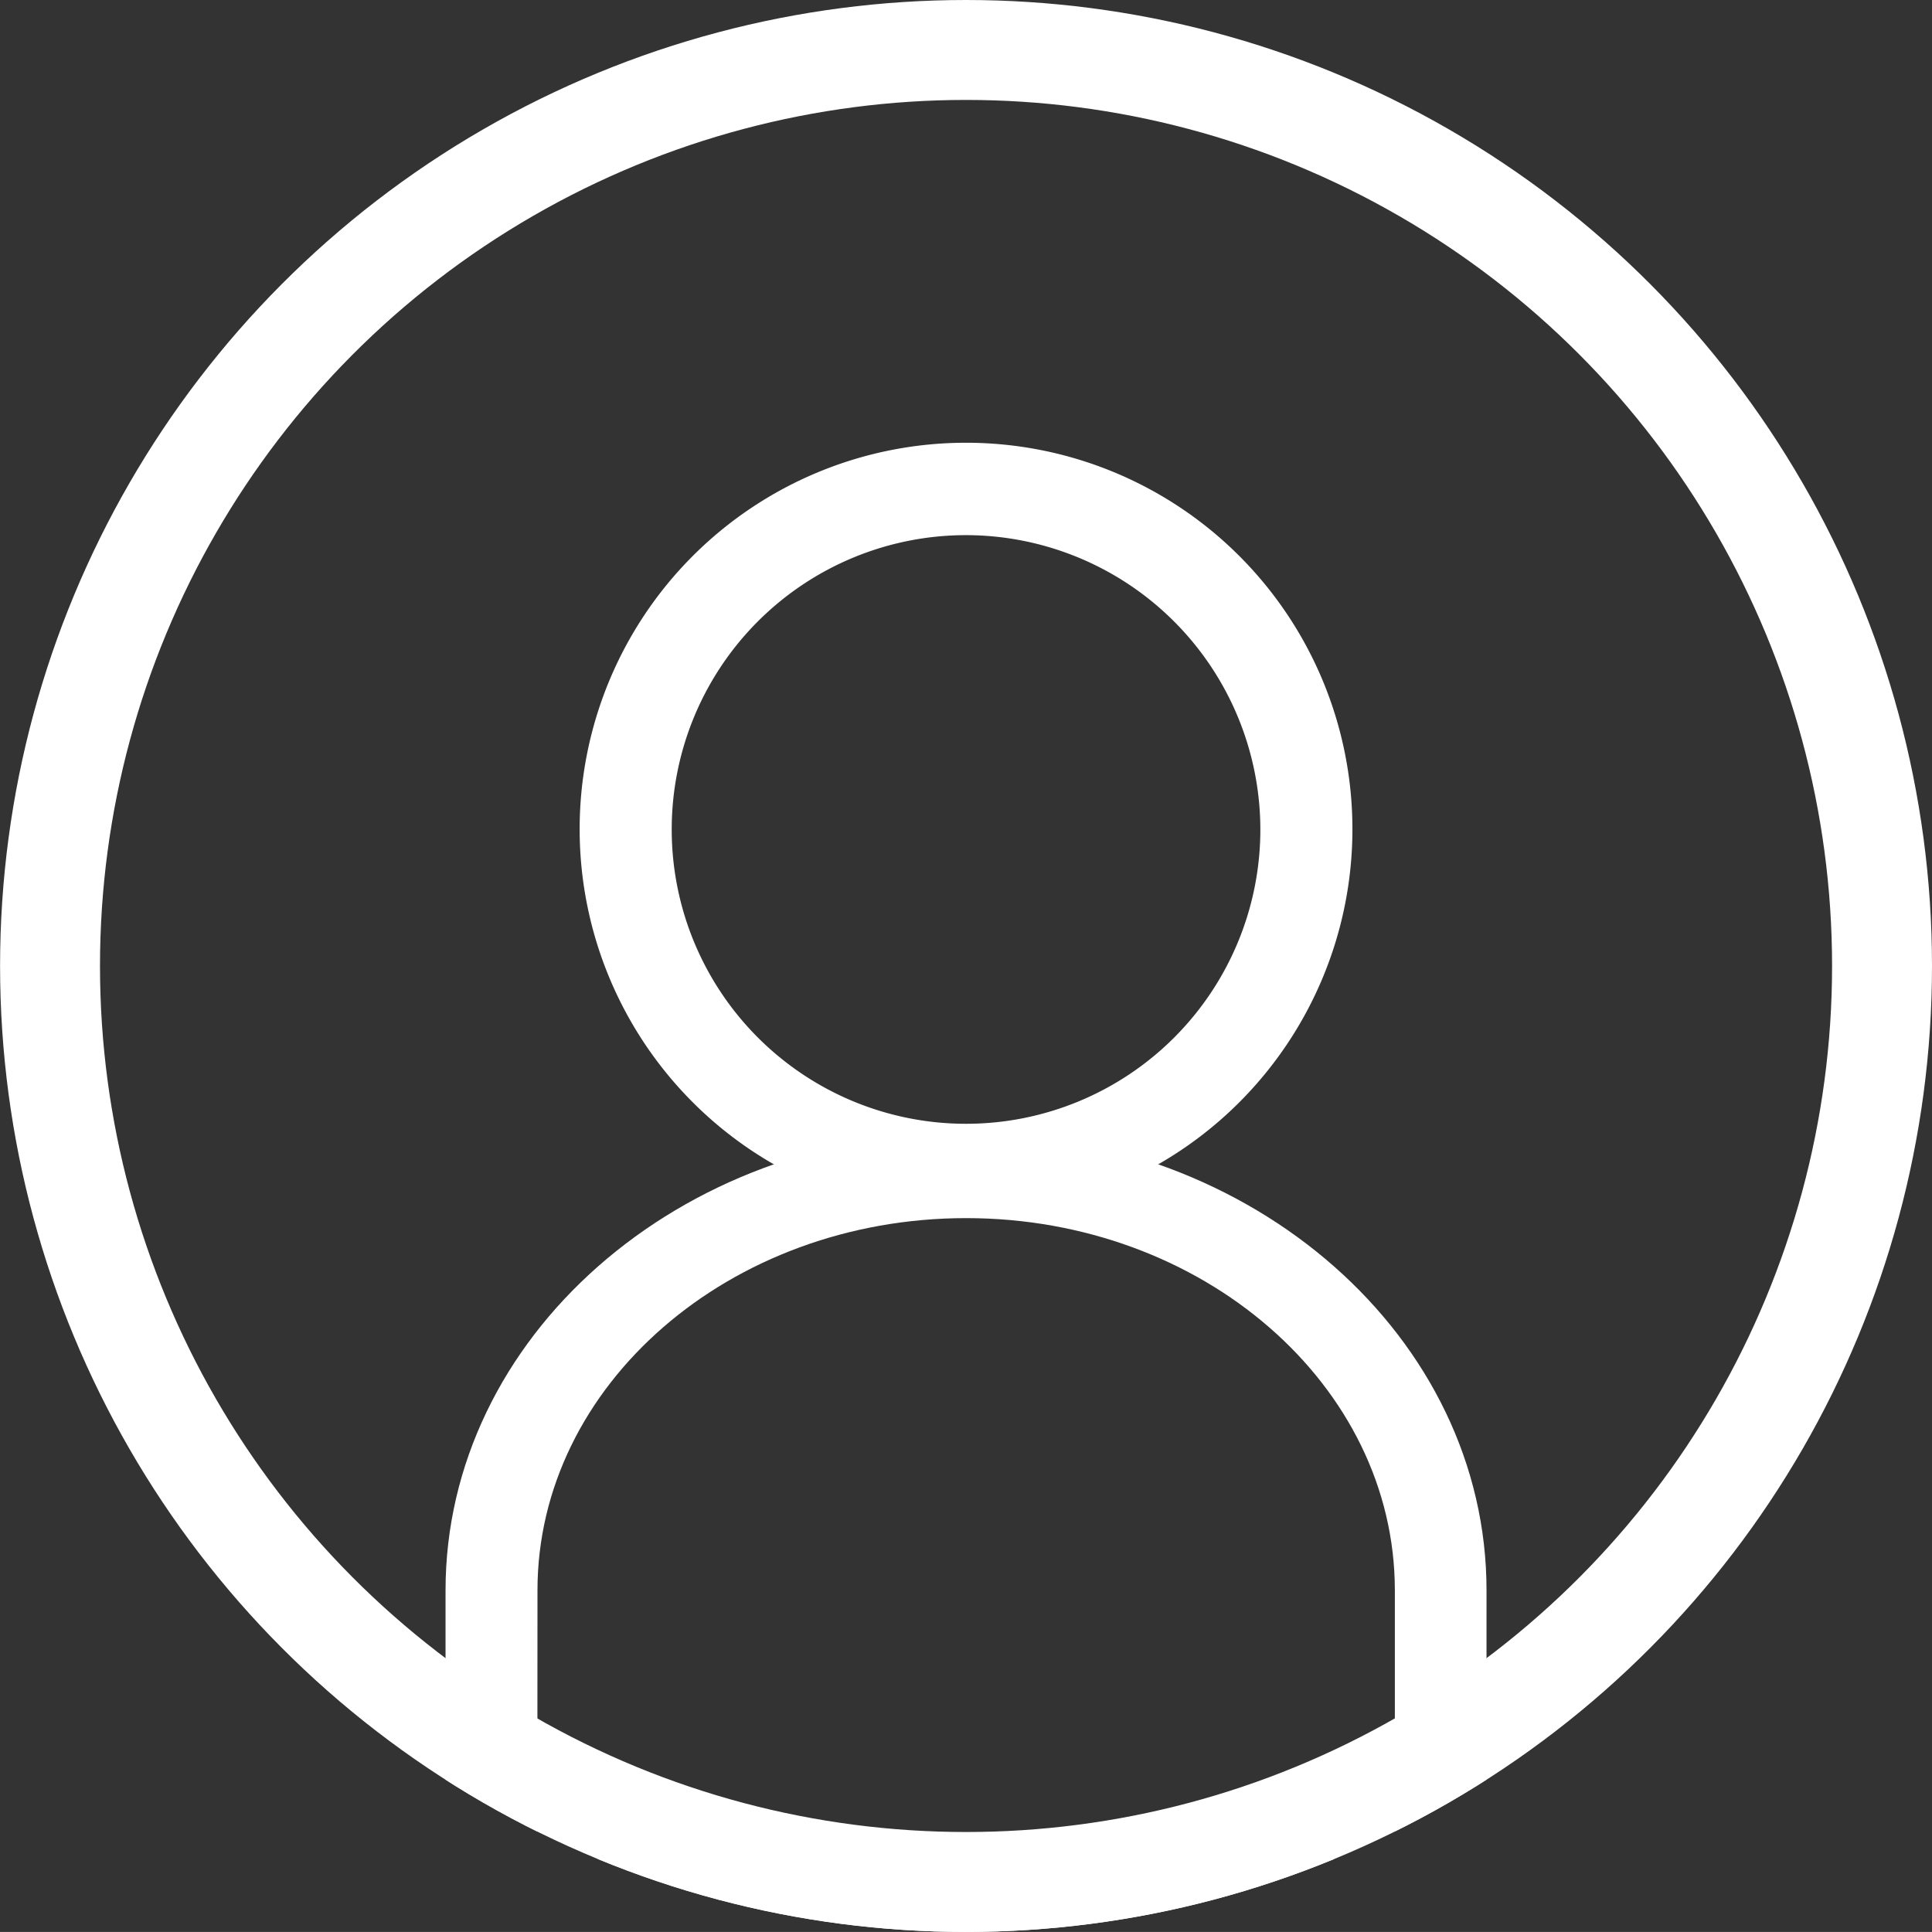
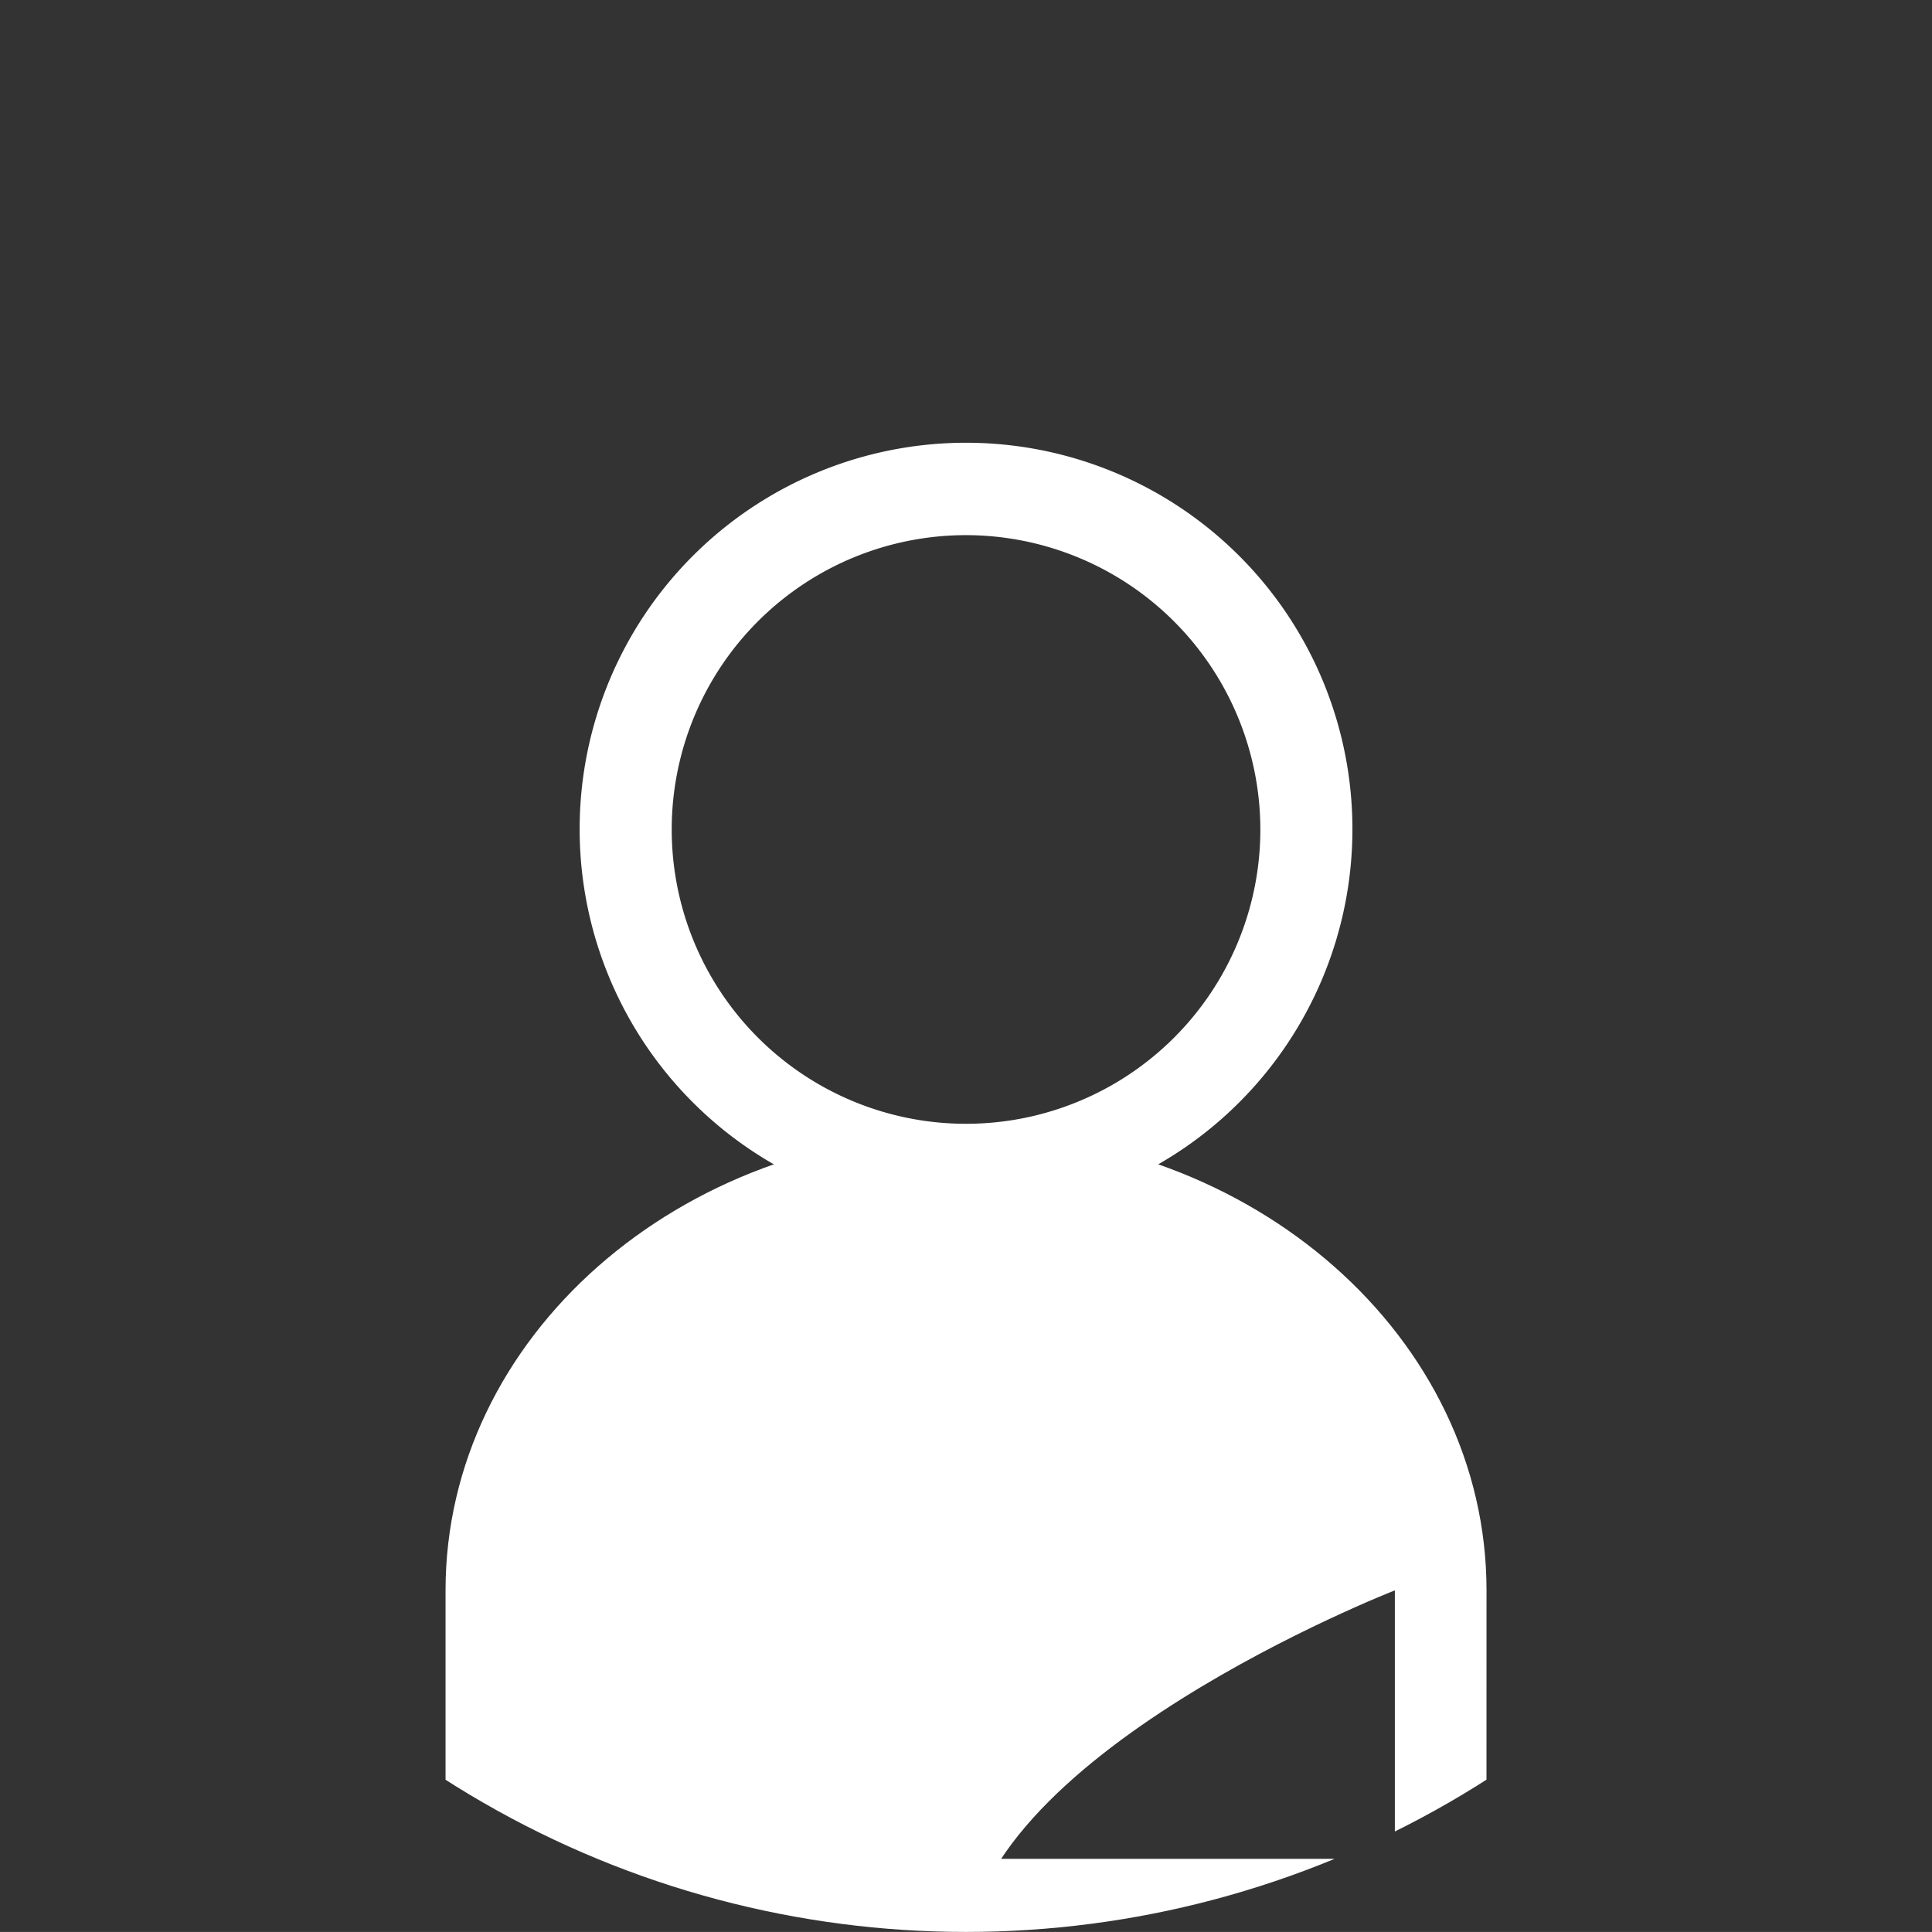
<svg xmlns="http://www.w3.org/2000/svg" width="29.001" height="29" viewBox="0 0 29.001 29">
  <rect x="0" y="0" width="29.001" height="29" fill="#333333" stroke="none" />
  <defs>
    <clipPath id="clip-path">
      <circle id="Ellipse_765" data-name="Ellipse 765" cx="14.5" cy="14.5" r="14.5" transform="translate(0.112 0.112)" fill="#fff" />
    </clipPath>
  </defs>
  <g id="Group_10901" data-name="Group 10901" transform="translate(-1564.999 -51)">
    <g id="Ellipse_764" data-name="Ellipse 764" transform="translate(1565 51)" fill="none" stroke="#fff" stroke-width="1.5">
      <circle cx="14.5" cy="14.5" r="14.5" stroke="none" />
-       <circle cx="14.5" cy="14.5" r="13.75" fill="none" />
    </g>
    <g id="Group_10900" data-name="Group 10900">
      <g id="Mask_Group_219" data-name="Mask Group 219" transform="translate(1564.887 50.888)" clip-path="url(#clip-path)">
        <g id="Group_10899" data-name="Group 10899" transform="translate(7.15 7.117)">
          <path id="Path_3794" data-name="Path 3794" d="M29.251,11.241a5.8,5.8,0,1,1,5.8-5.8A5.8,5.8,0,0,1,29.251,11.241Zm0-10.213a4.418,4.418,0,1,0,4.418,4.418A4.423,4.423,0,0,0,29.251,1.028Z" transform="translate(-21.788 0)" fill="#fff" />
-           <path id="Path_3795" data-name="Path 3795" d="M15.275,133.847H-.35v-5.323c0-3.794,3.5-6.881,7.813-6.881s7.813,3.087,7.813,6.881ZM1.028,132.554H13.9v-4.03c0-3.081-2.887-5.588-6.435-5.588s-6.435,2.507-6.435,5.588Z" transform="translate(0 -111.656)" fill="#fff" />
+           <path id="Path_3795" data-name="Path 3795" d="M15.275,133.847H-.35v-5.323c0-3.794,3.5-6.881,7.813-6.881s7.813,3.087,7.813,6.881ZM1.028,132.554H13.9v-4.03s-6.435,2.507-6.435,5.588Z" transform="translate(0 -111.656)" fill="#fff" />
        </g>
      </g>
    </g>
  </g>
</svg>